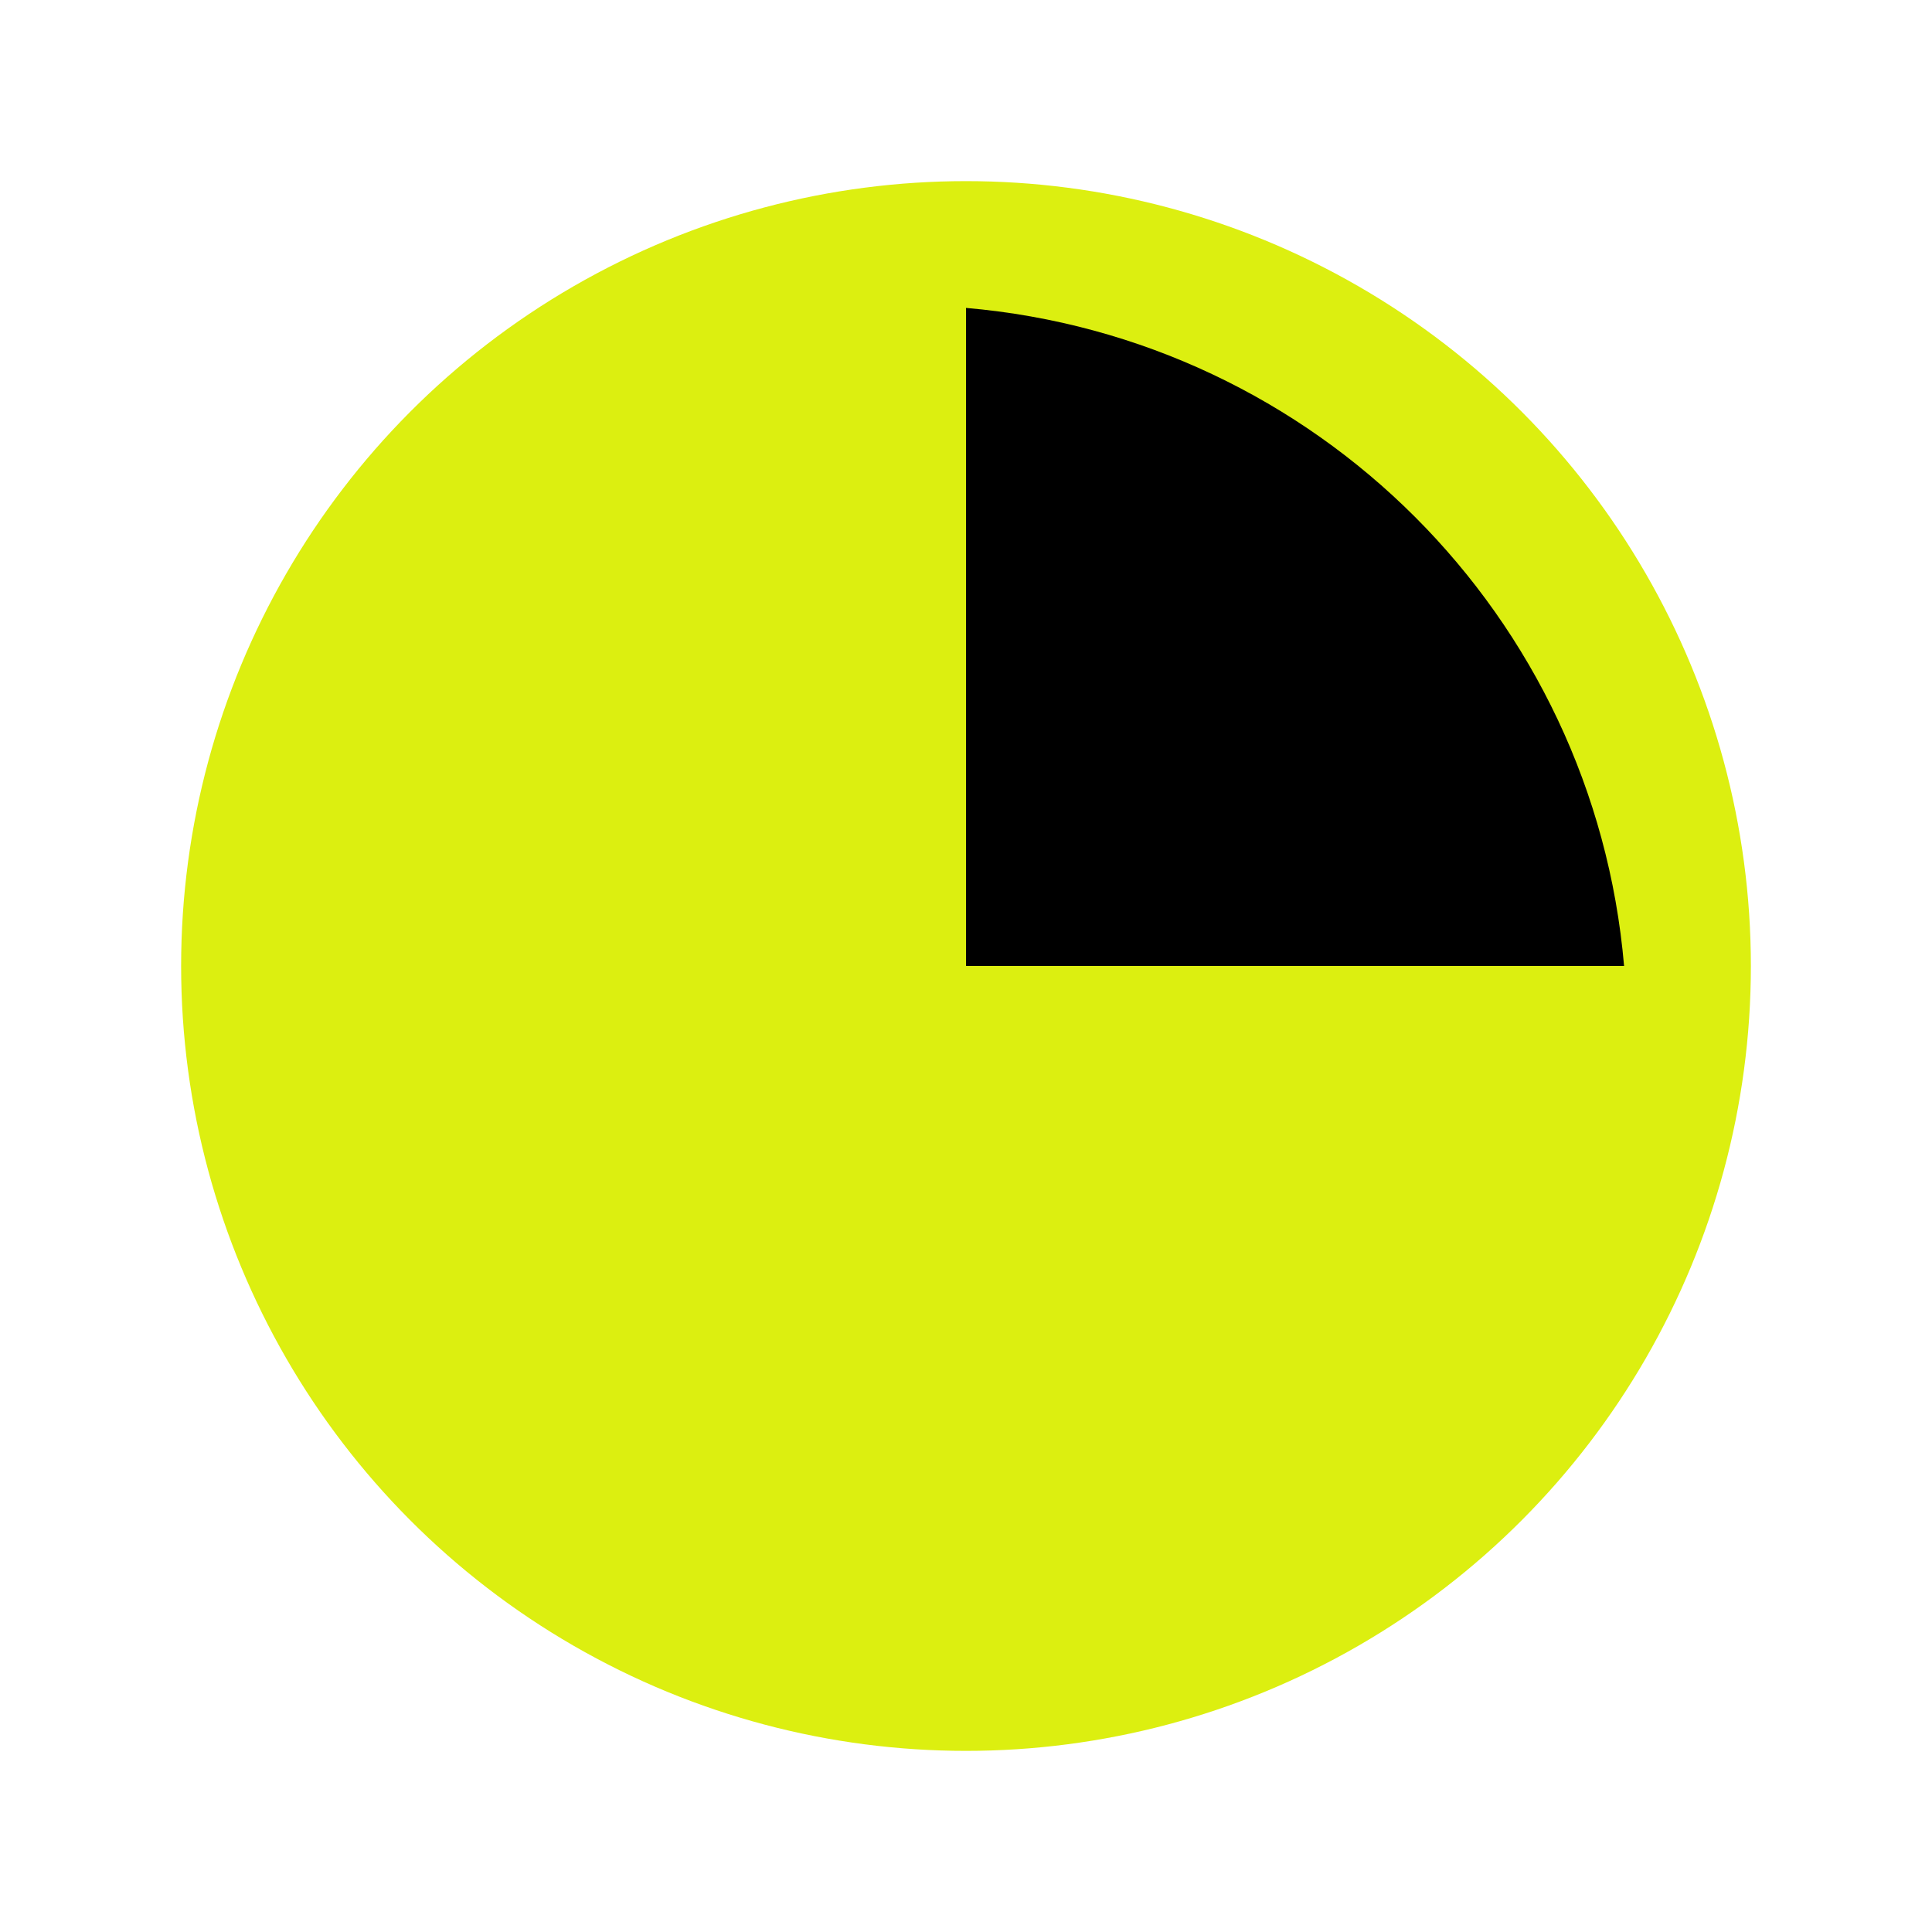
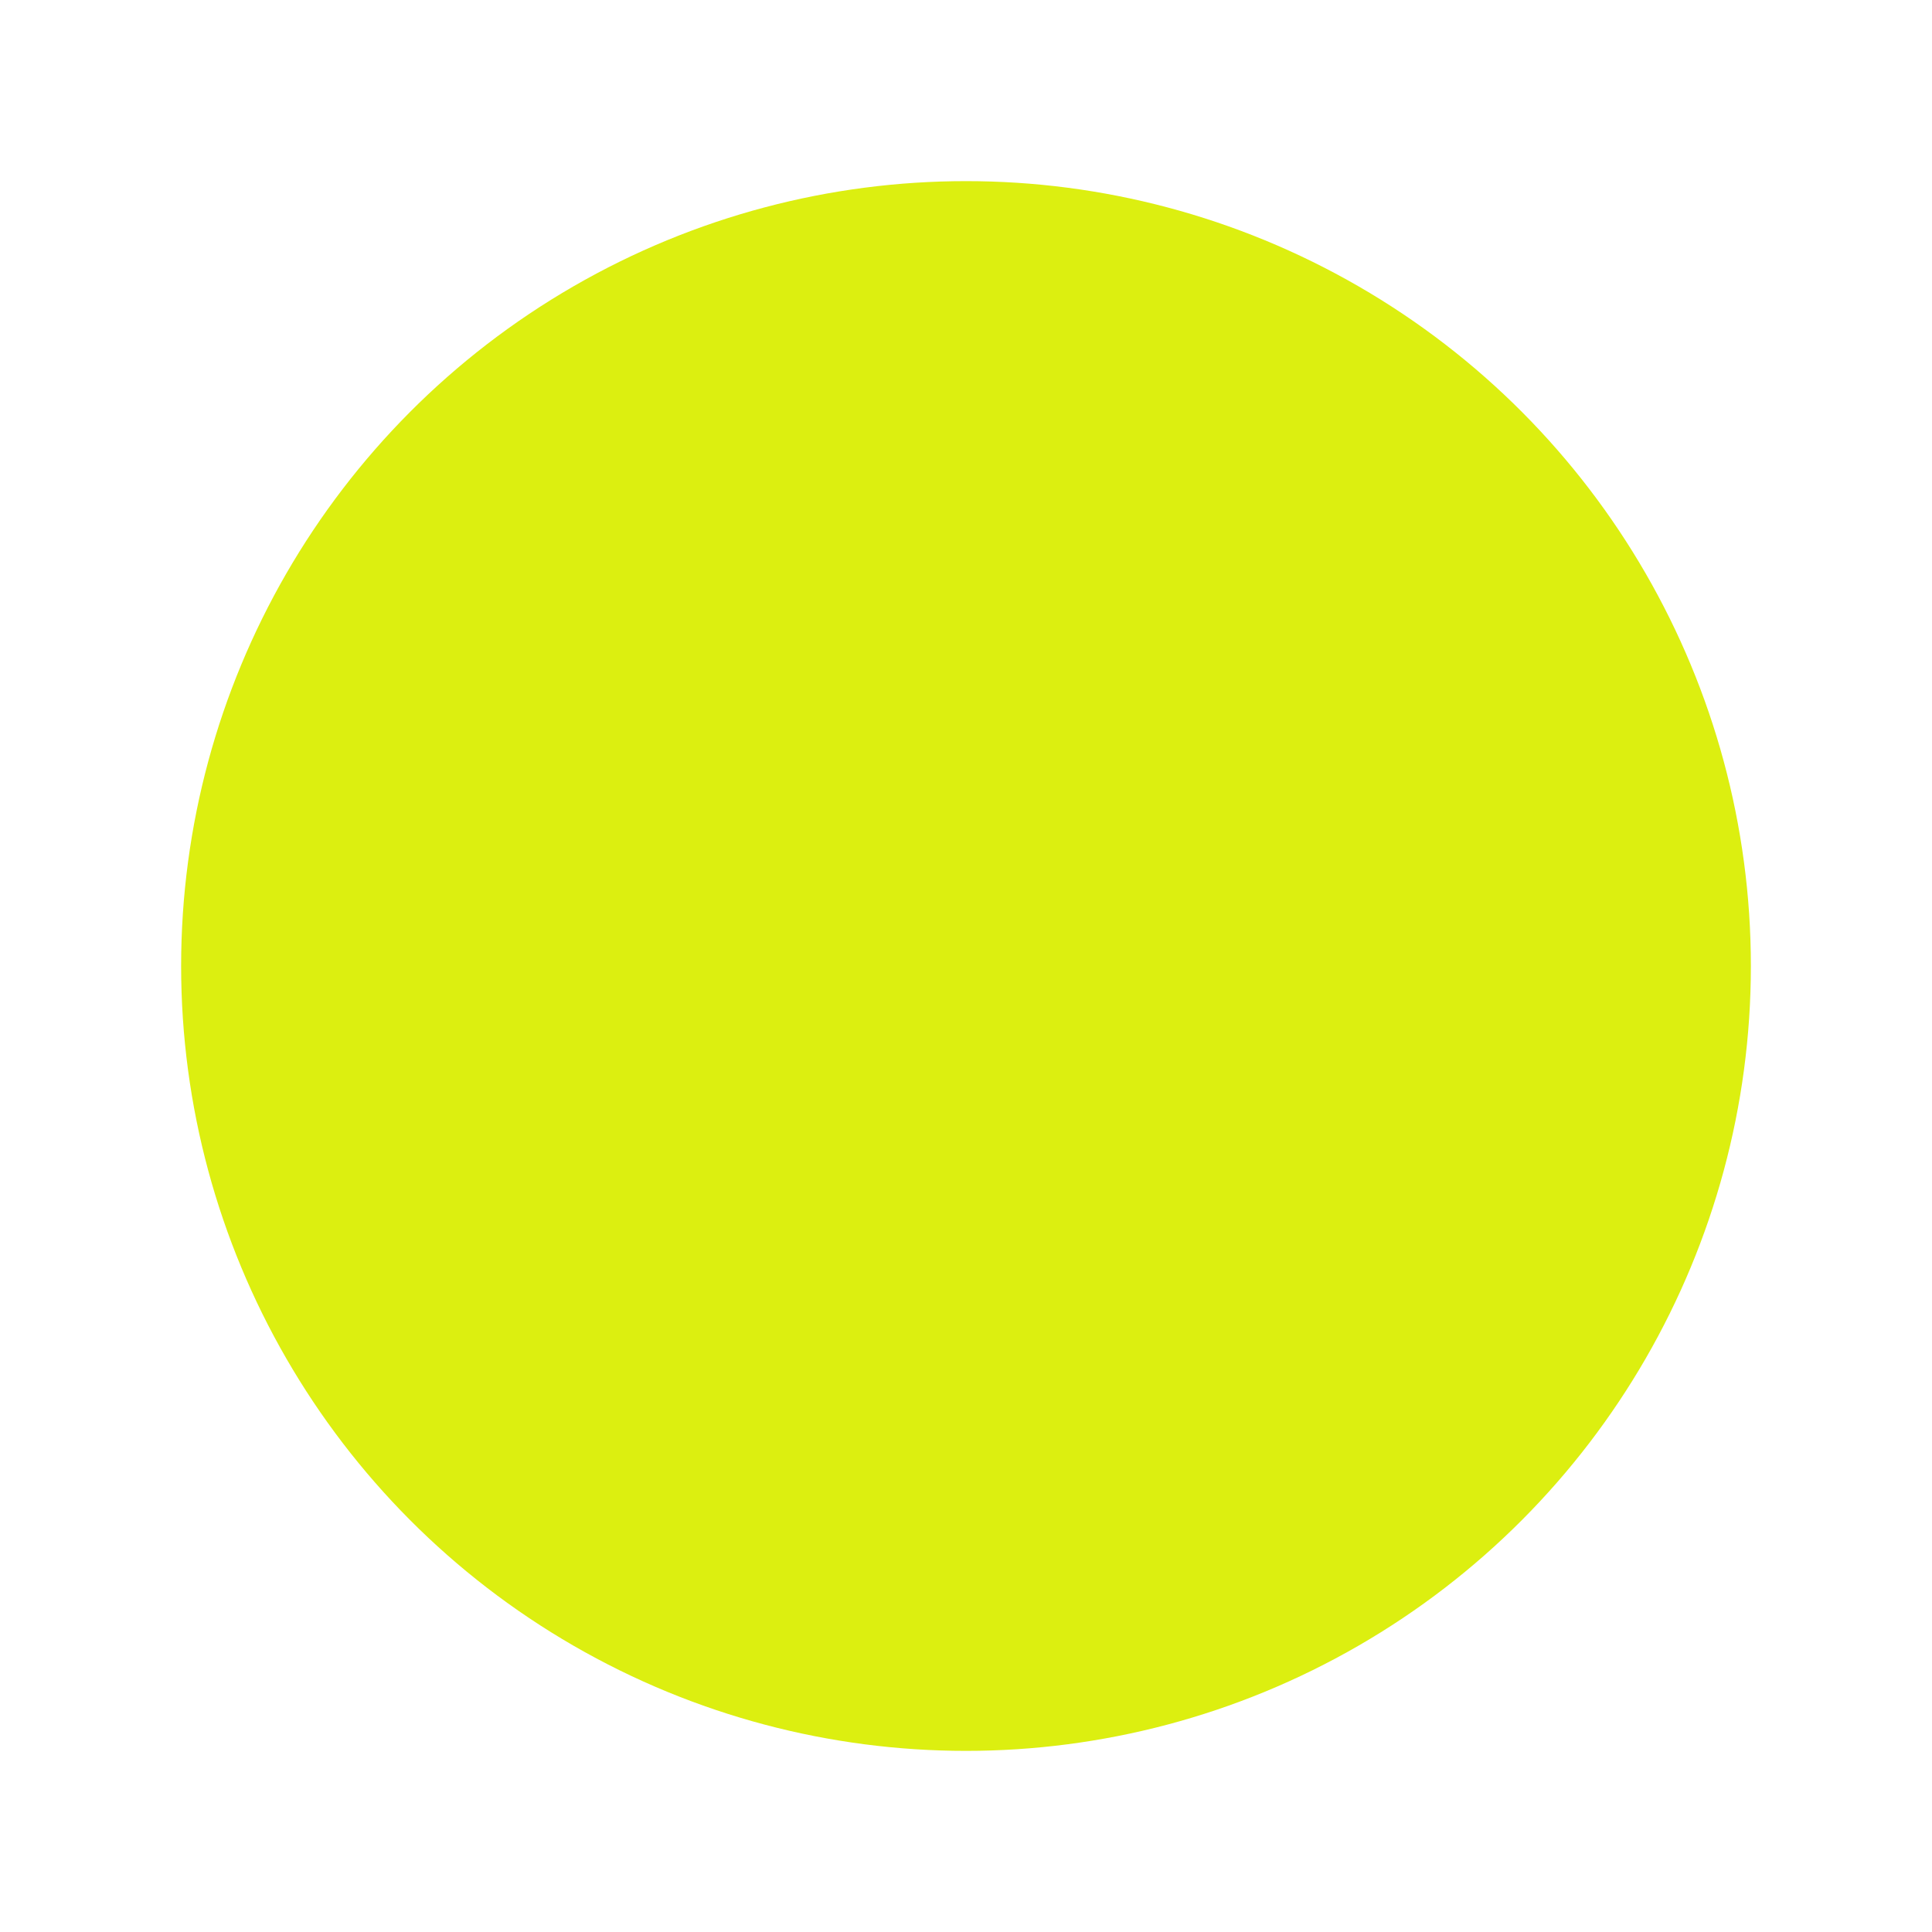
<svg xmlns="http://www.w3.org/2000/svg" version="1.1" id="Layer_1" x="0px" y="0px" viewBox="0 0 32 32" style="enable-background:new 0 0 32 32;" xml:space="preserve">
  <style type="text/css">
	.st0{fill:#DCEF10;}
</style>
  <circle class="st0" cx="16" cy="16" r="13" />
-   <path d="M16,5.1c5.8,0.5,10.4,5.1,10.9,10.9H16V5.1z" />
</svg>